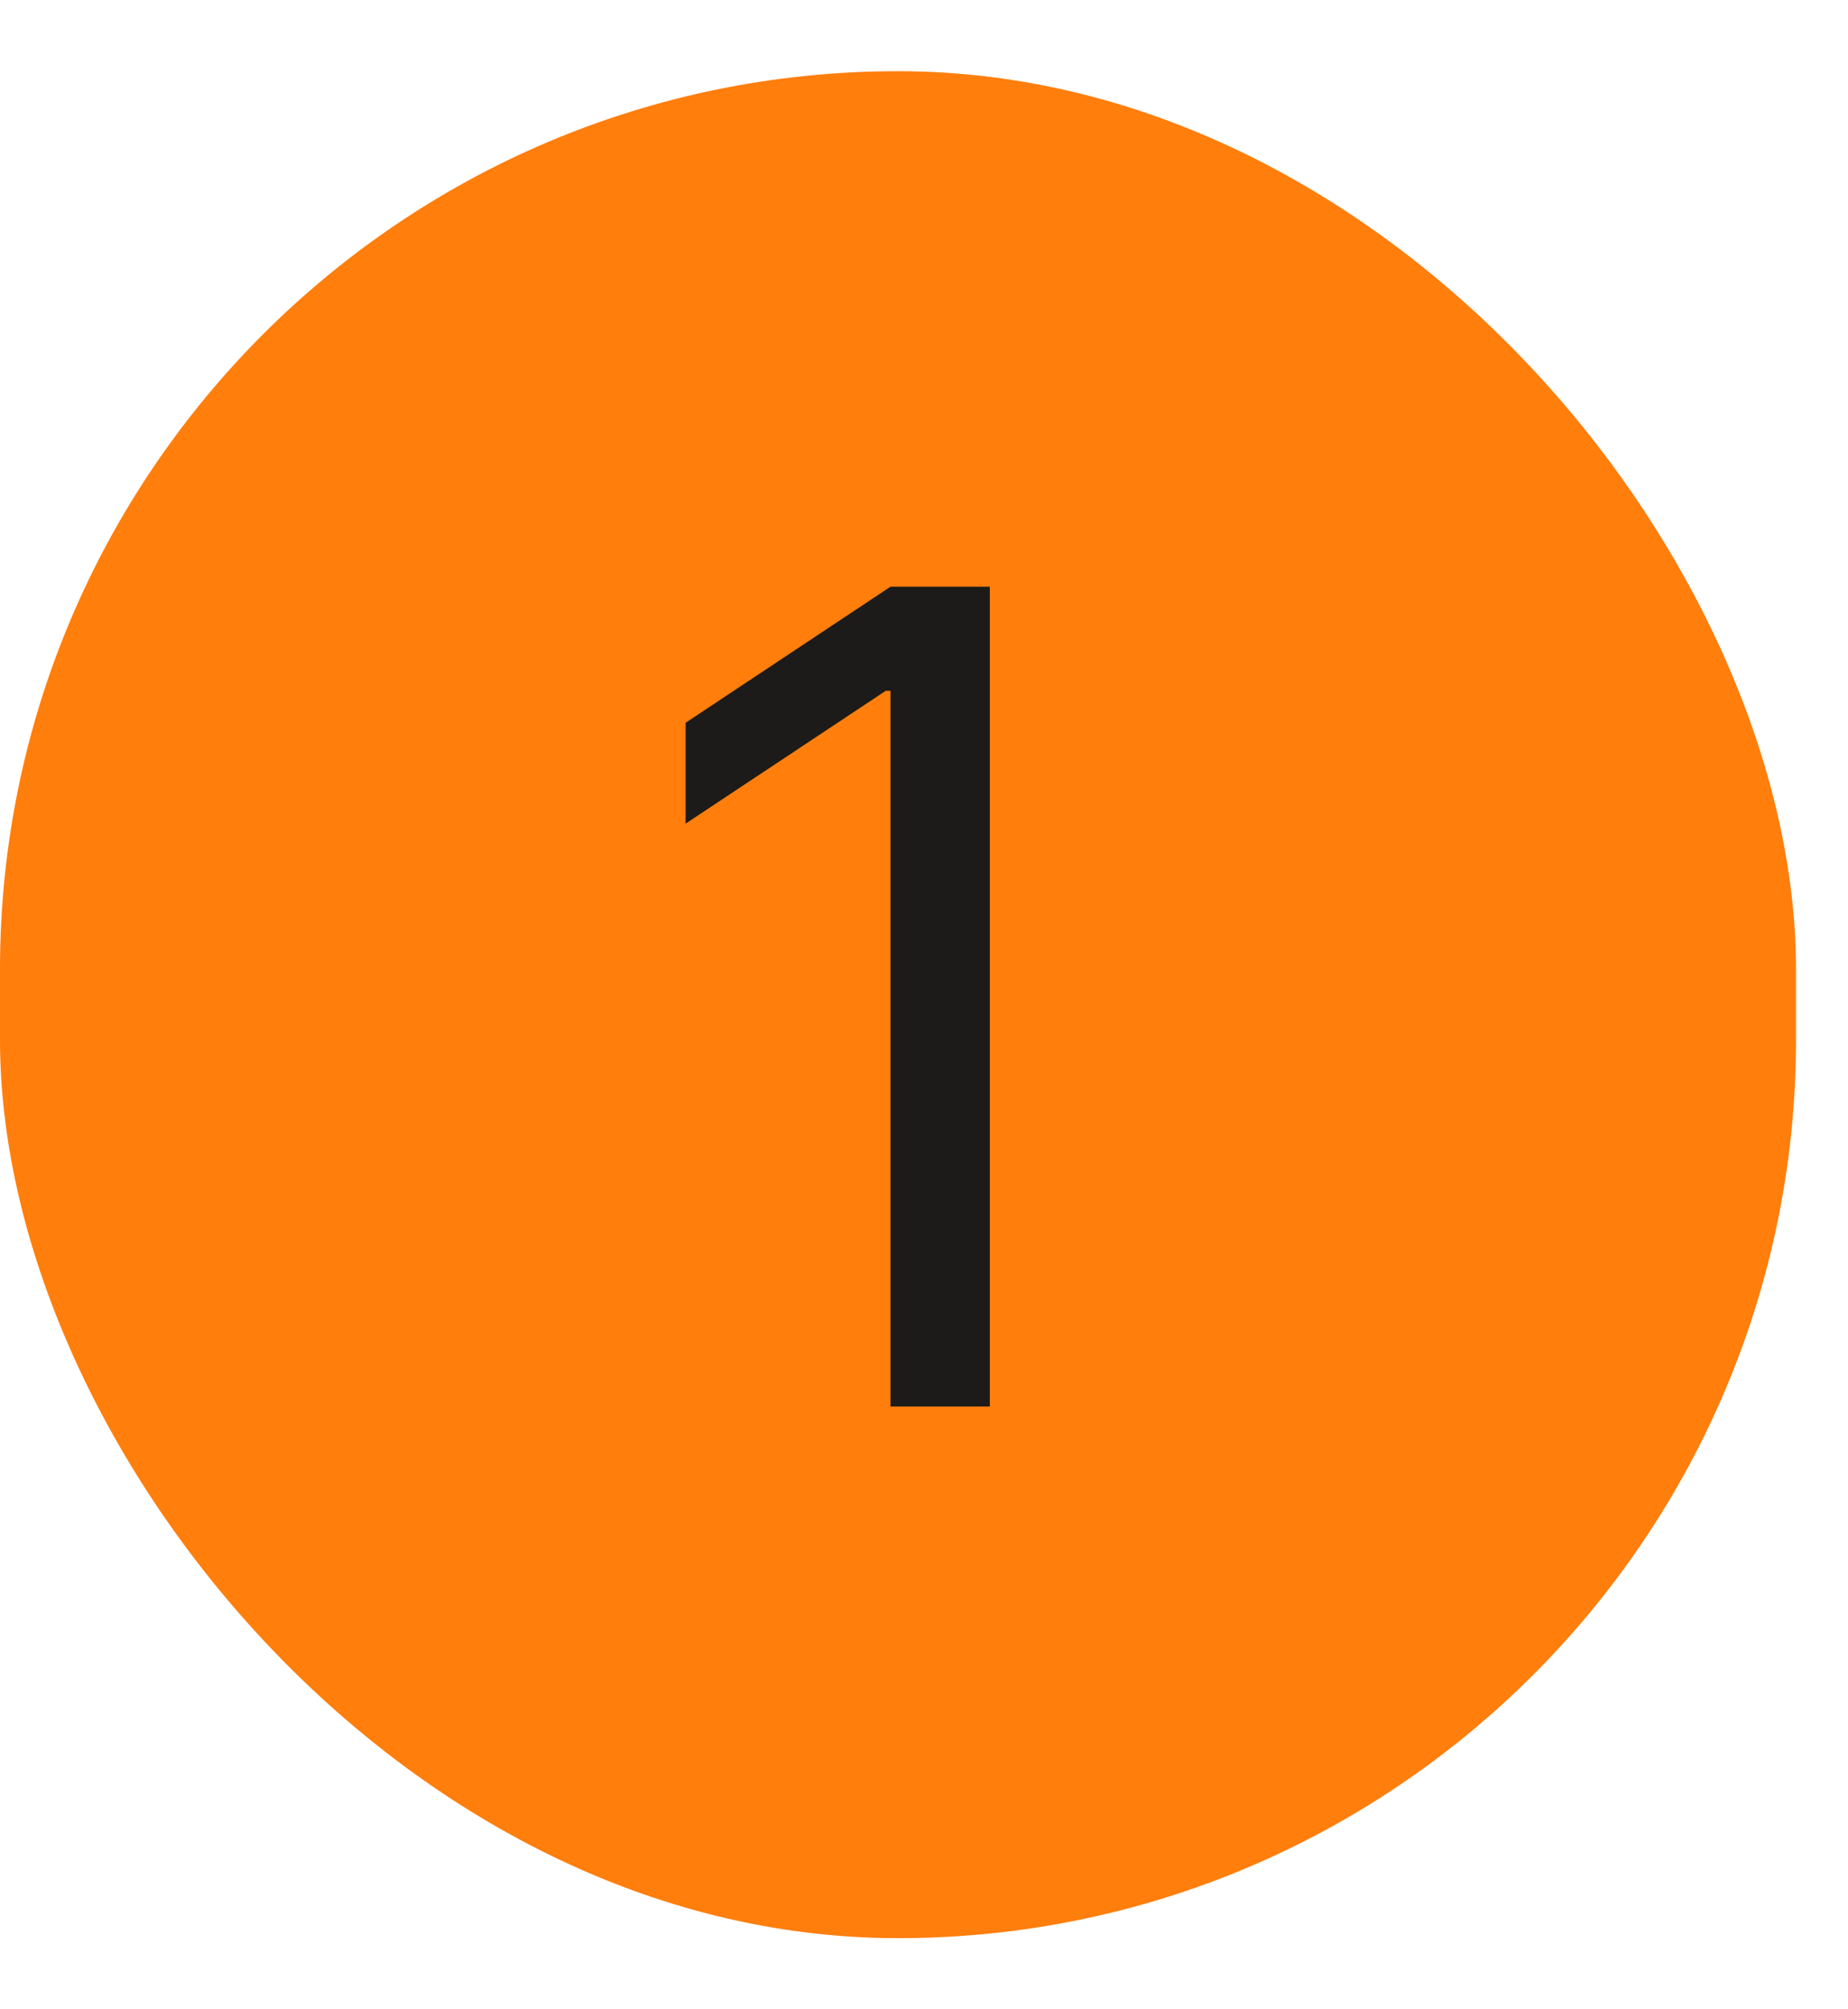
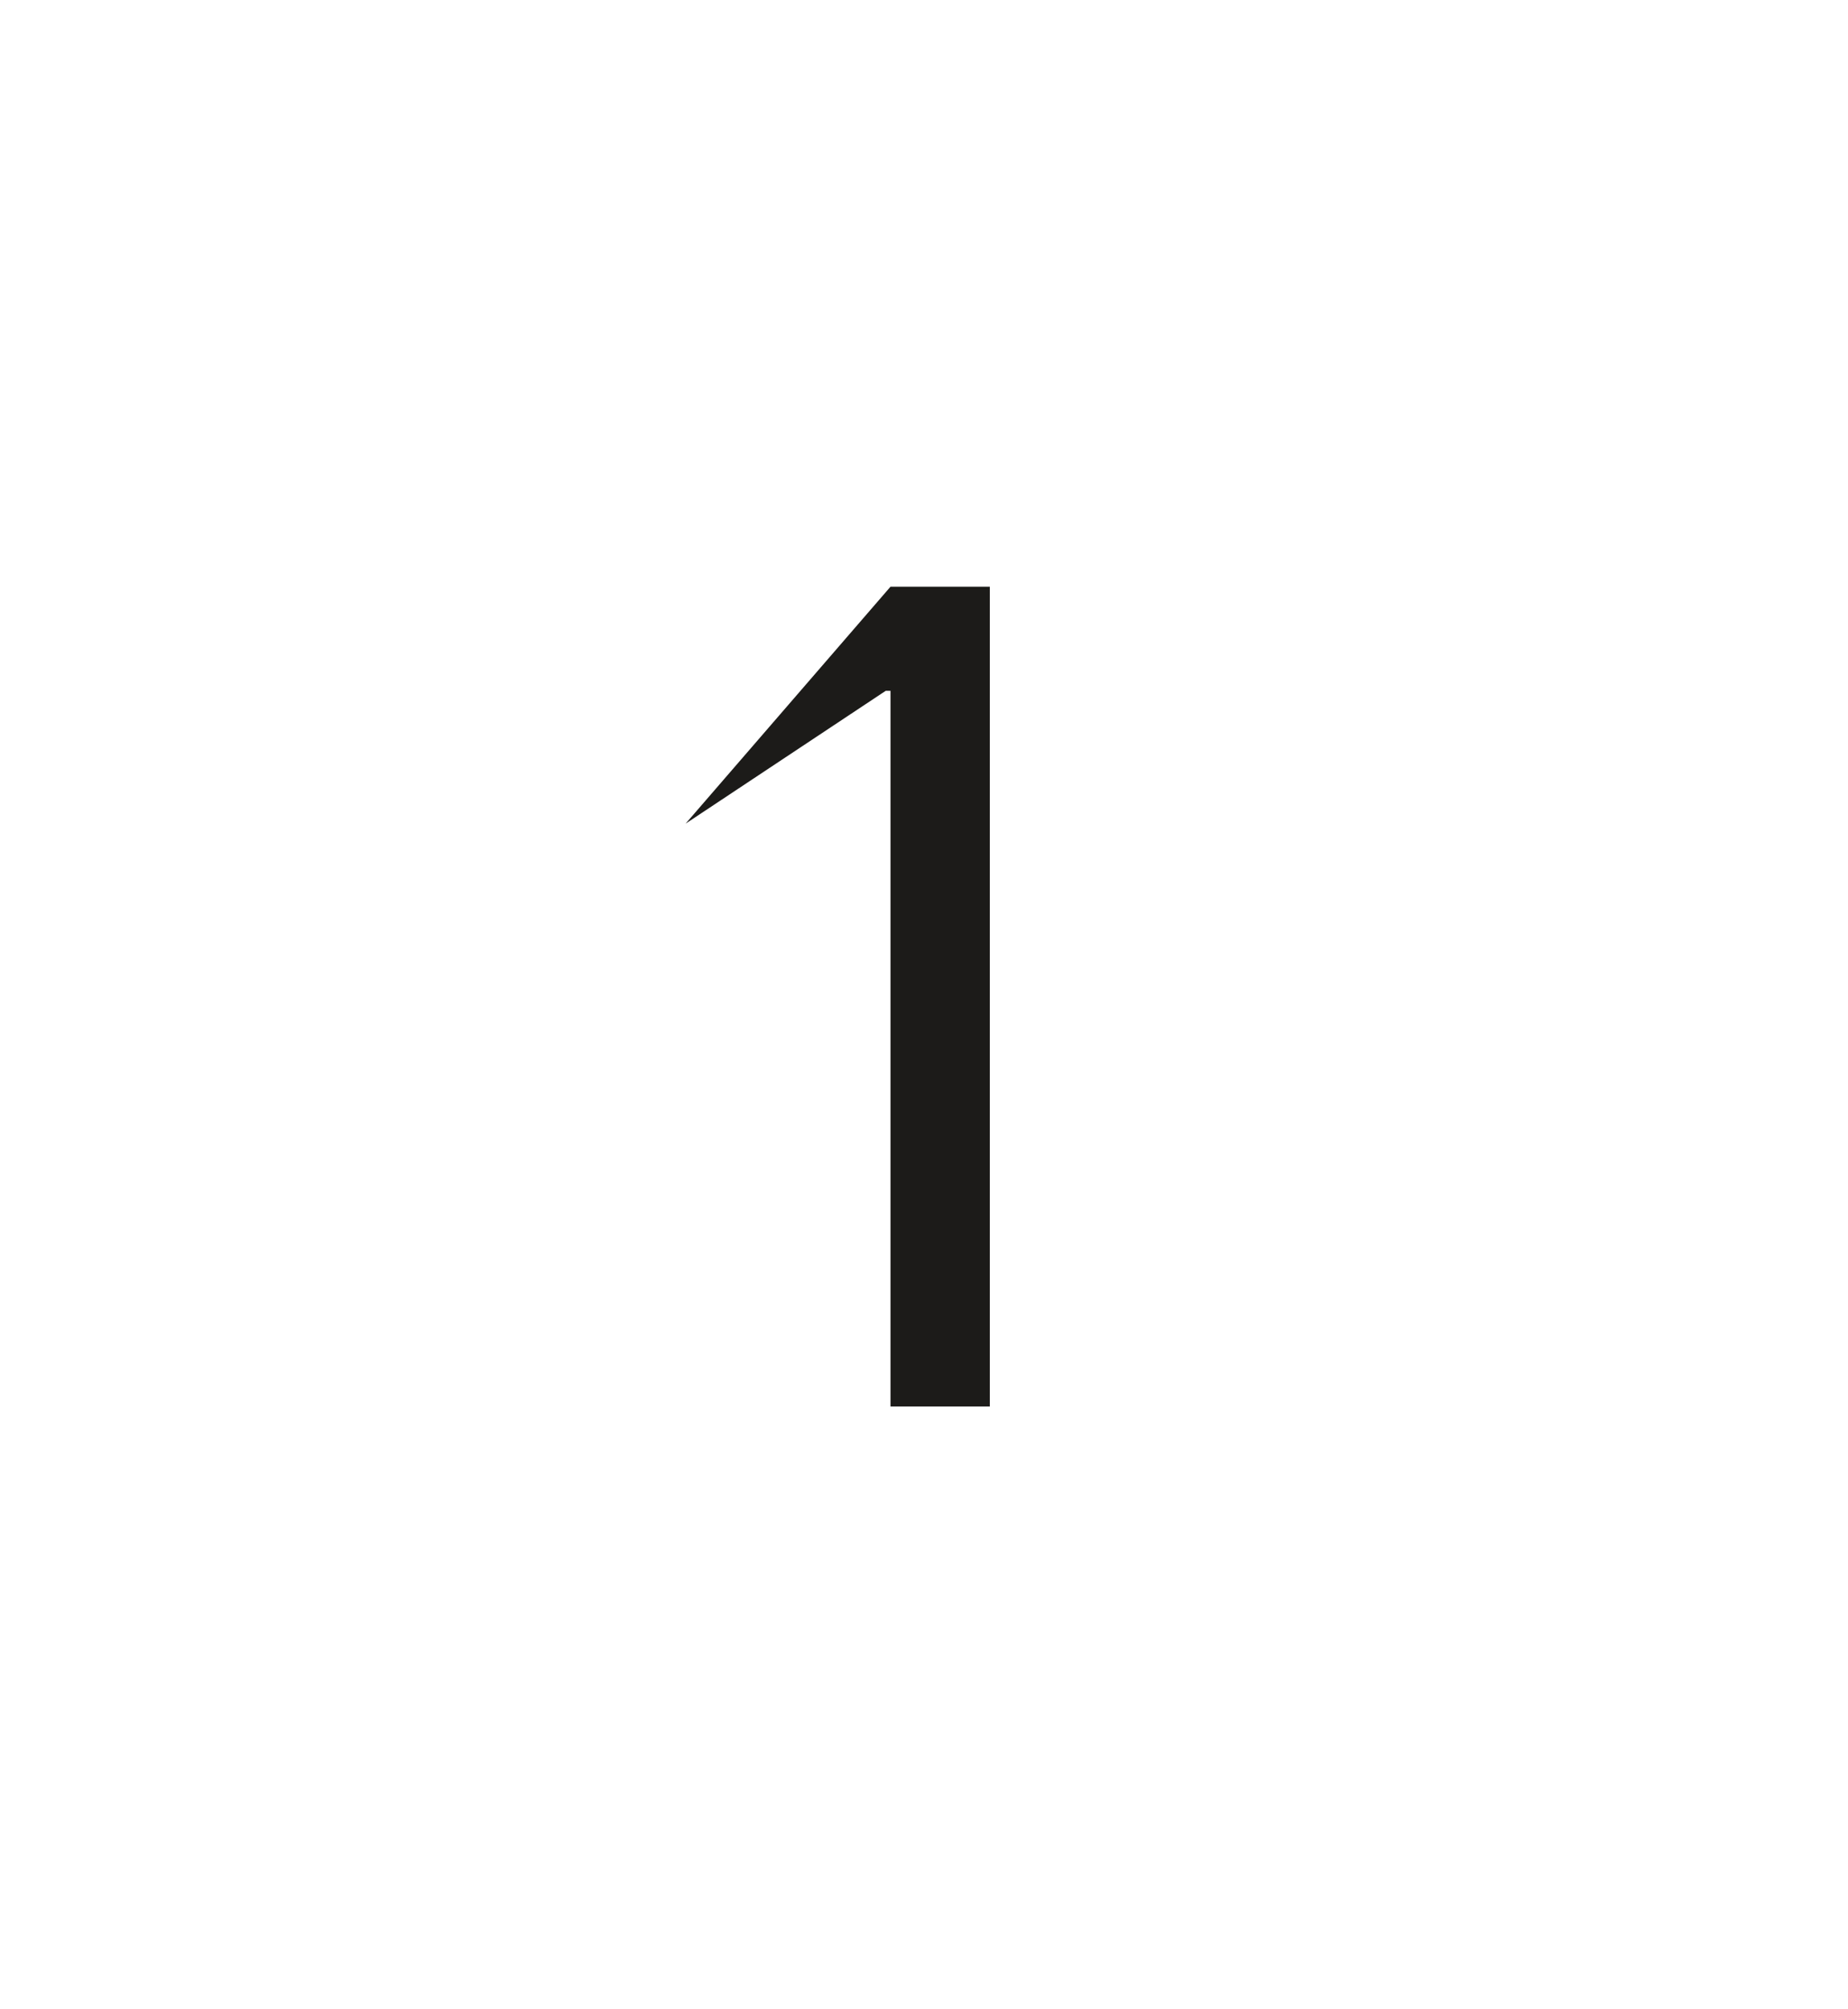
<svg xmlns="http://www.w3.org/2000/svg" width="23" height="25" viewBox="0 0 23 25" fill="none">
-   <rect y="0.886" width="22.353" height="23.229" rx="11.176" fill="#FF7E0C" />
-   <path d="M12.319 7.3V17.5H11.083V8.595H11.024L8.533 10.248V8.993L11.083 7.3H12.319Z" fill="#1C1B19" />
+   <path d="M12.319 7.3V17.5H11.083V8.595H11.024L8.533 10.248L11.083 7.3H12.319Z" fill="#1C1B19" />
</svg>